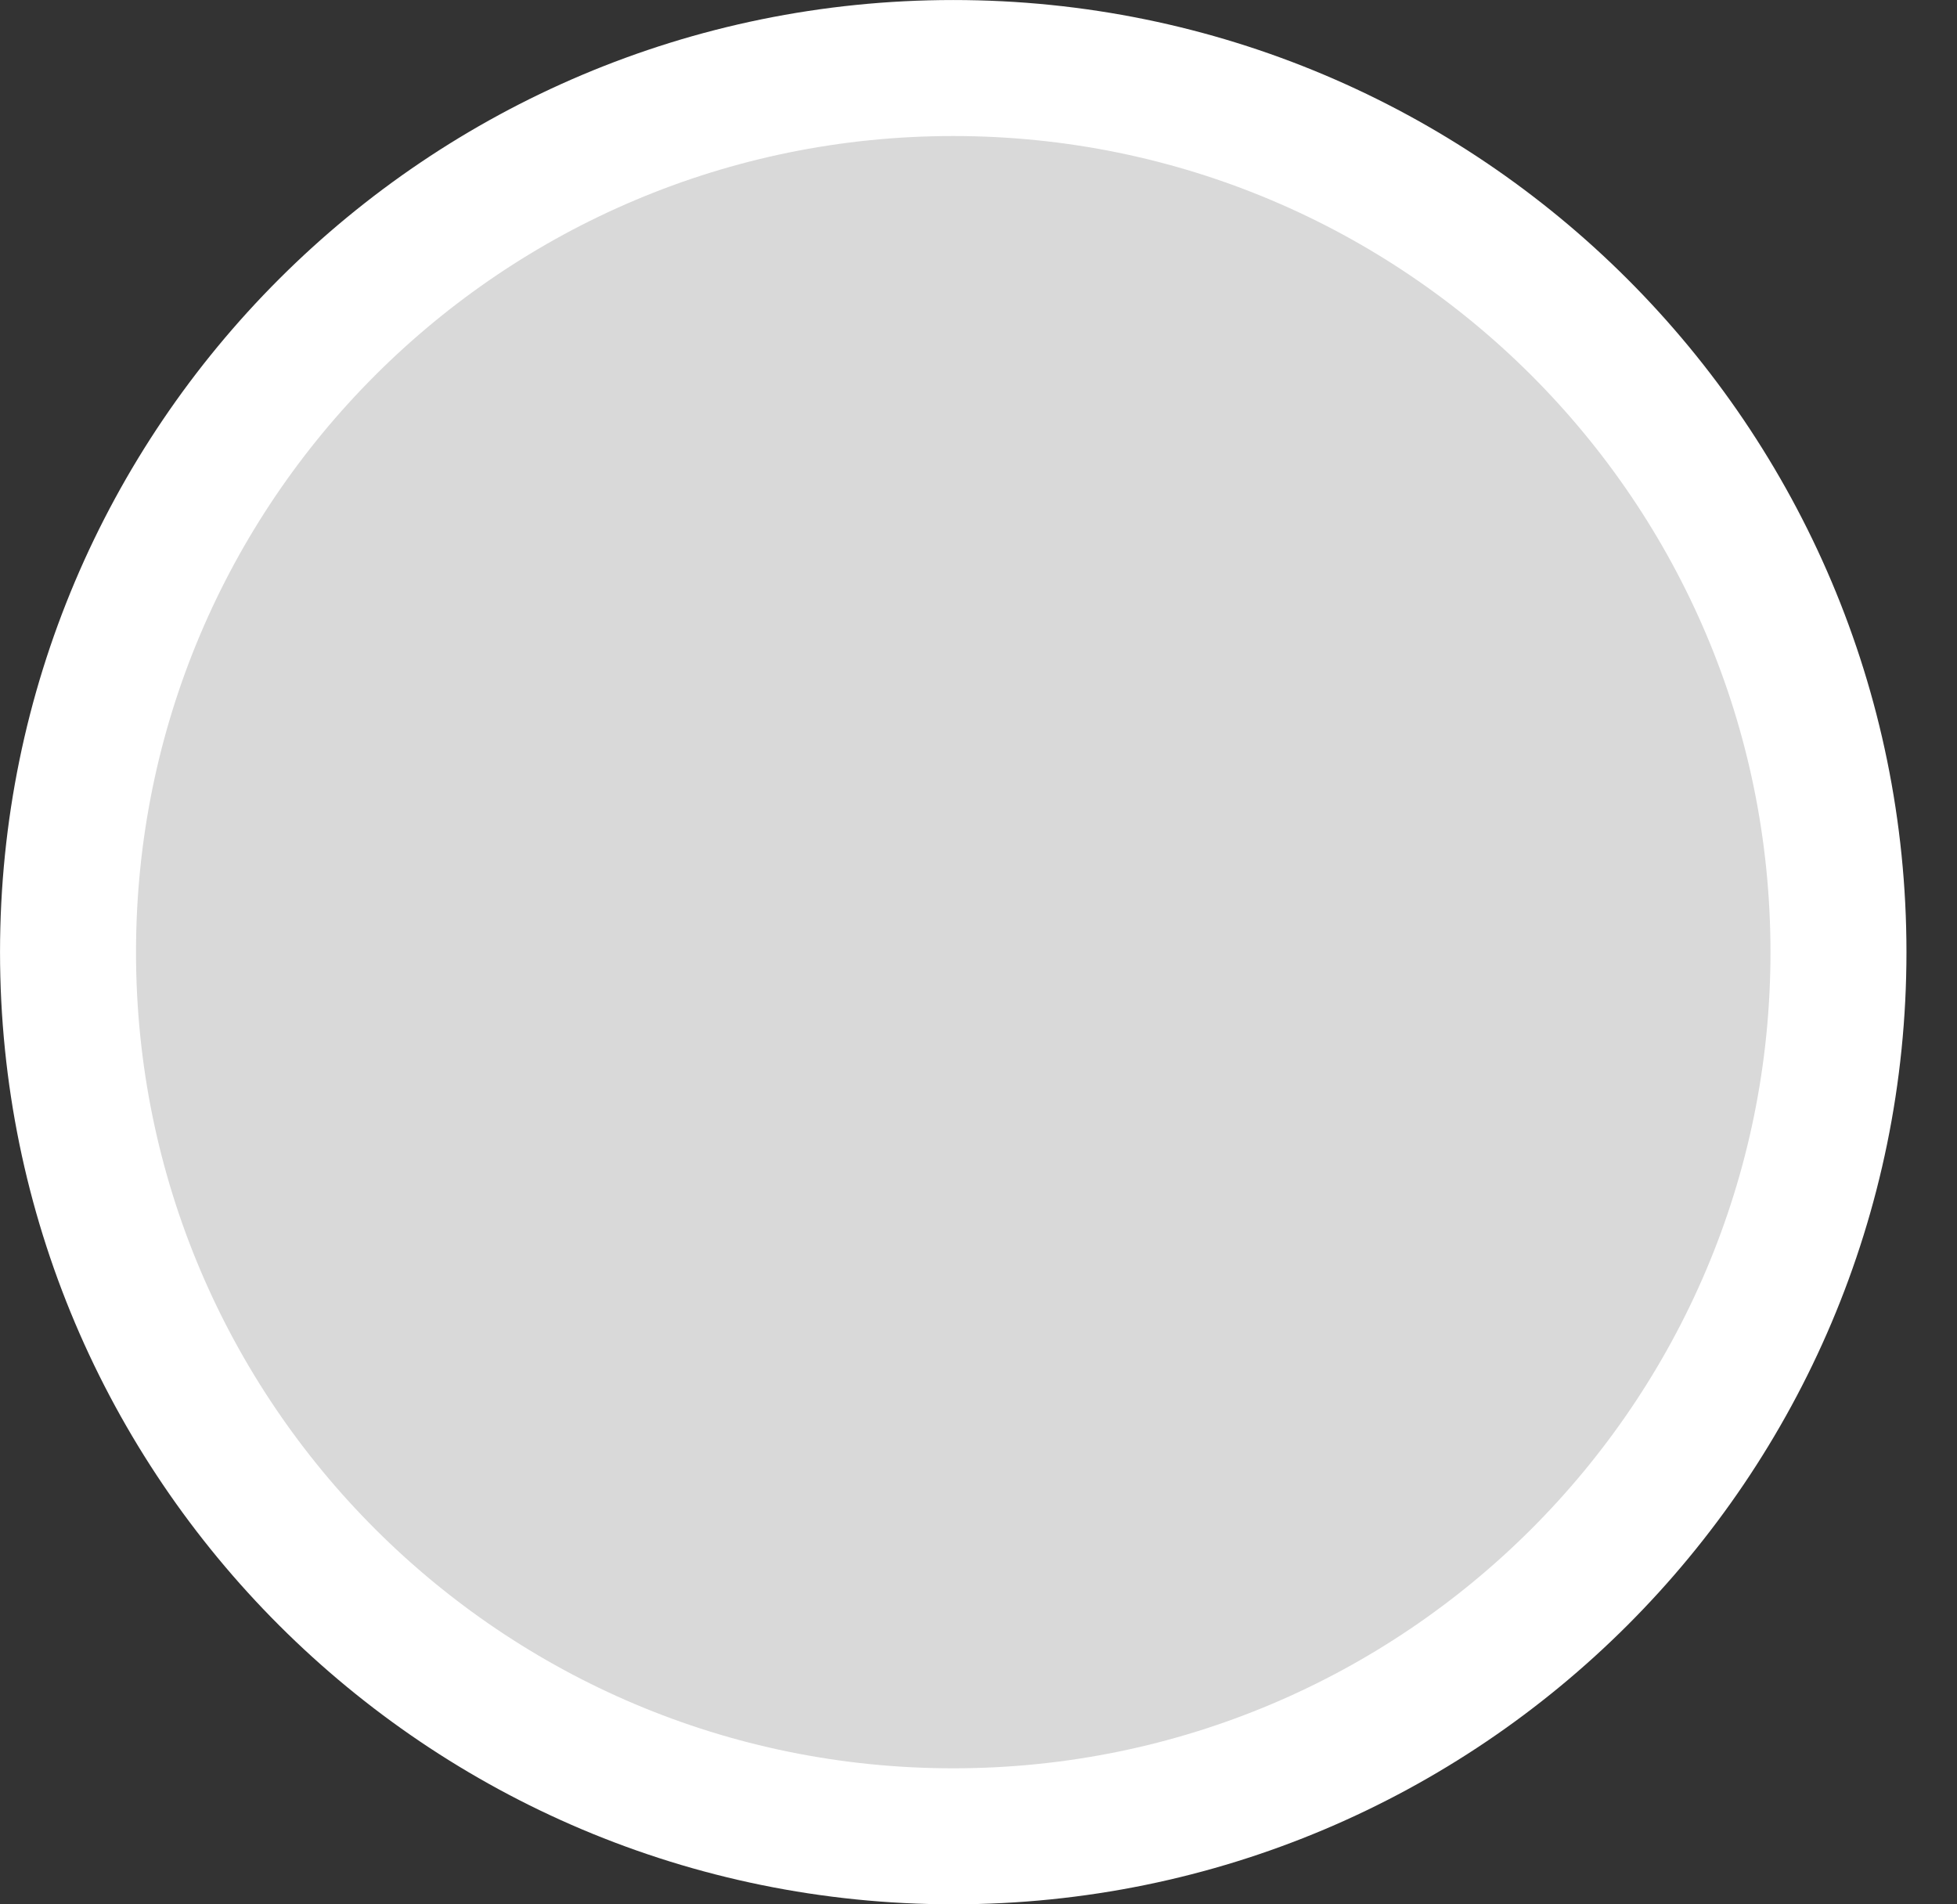
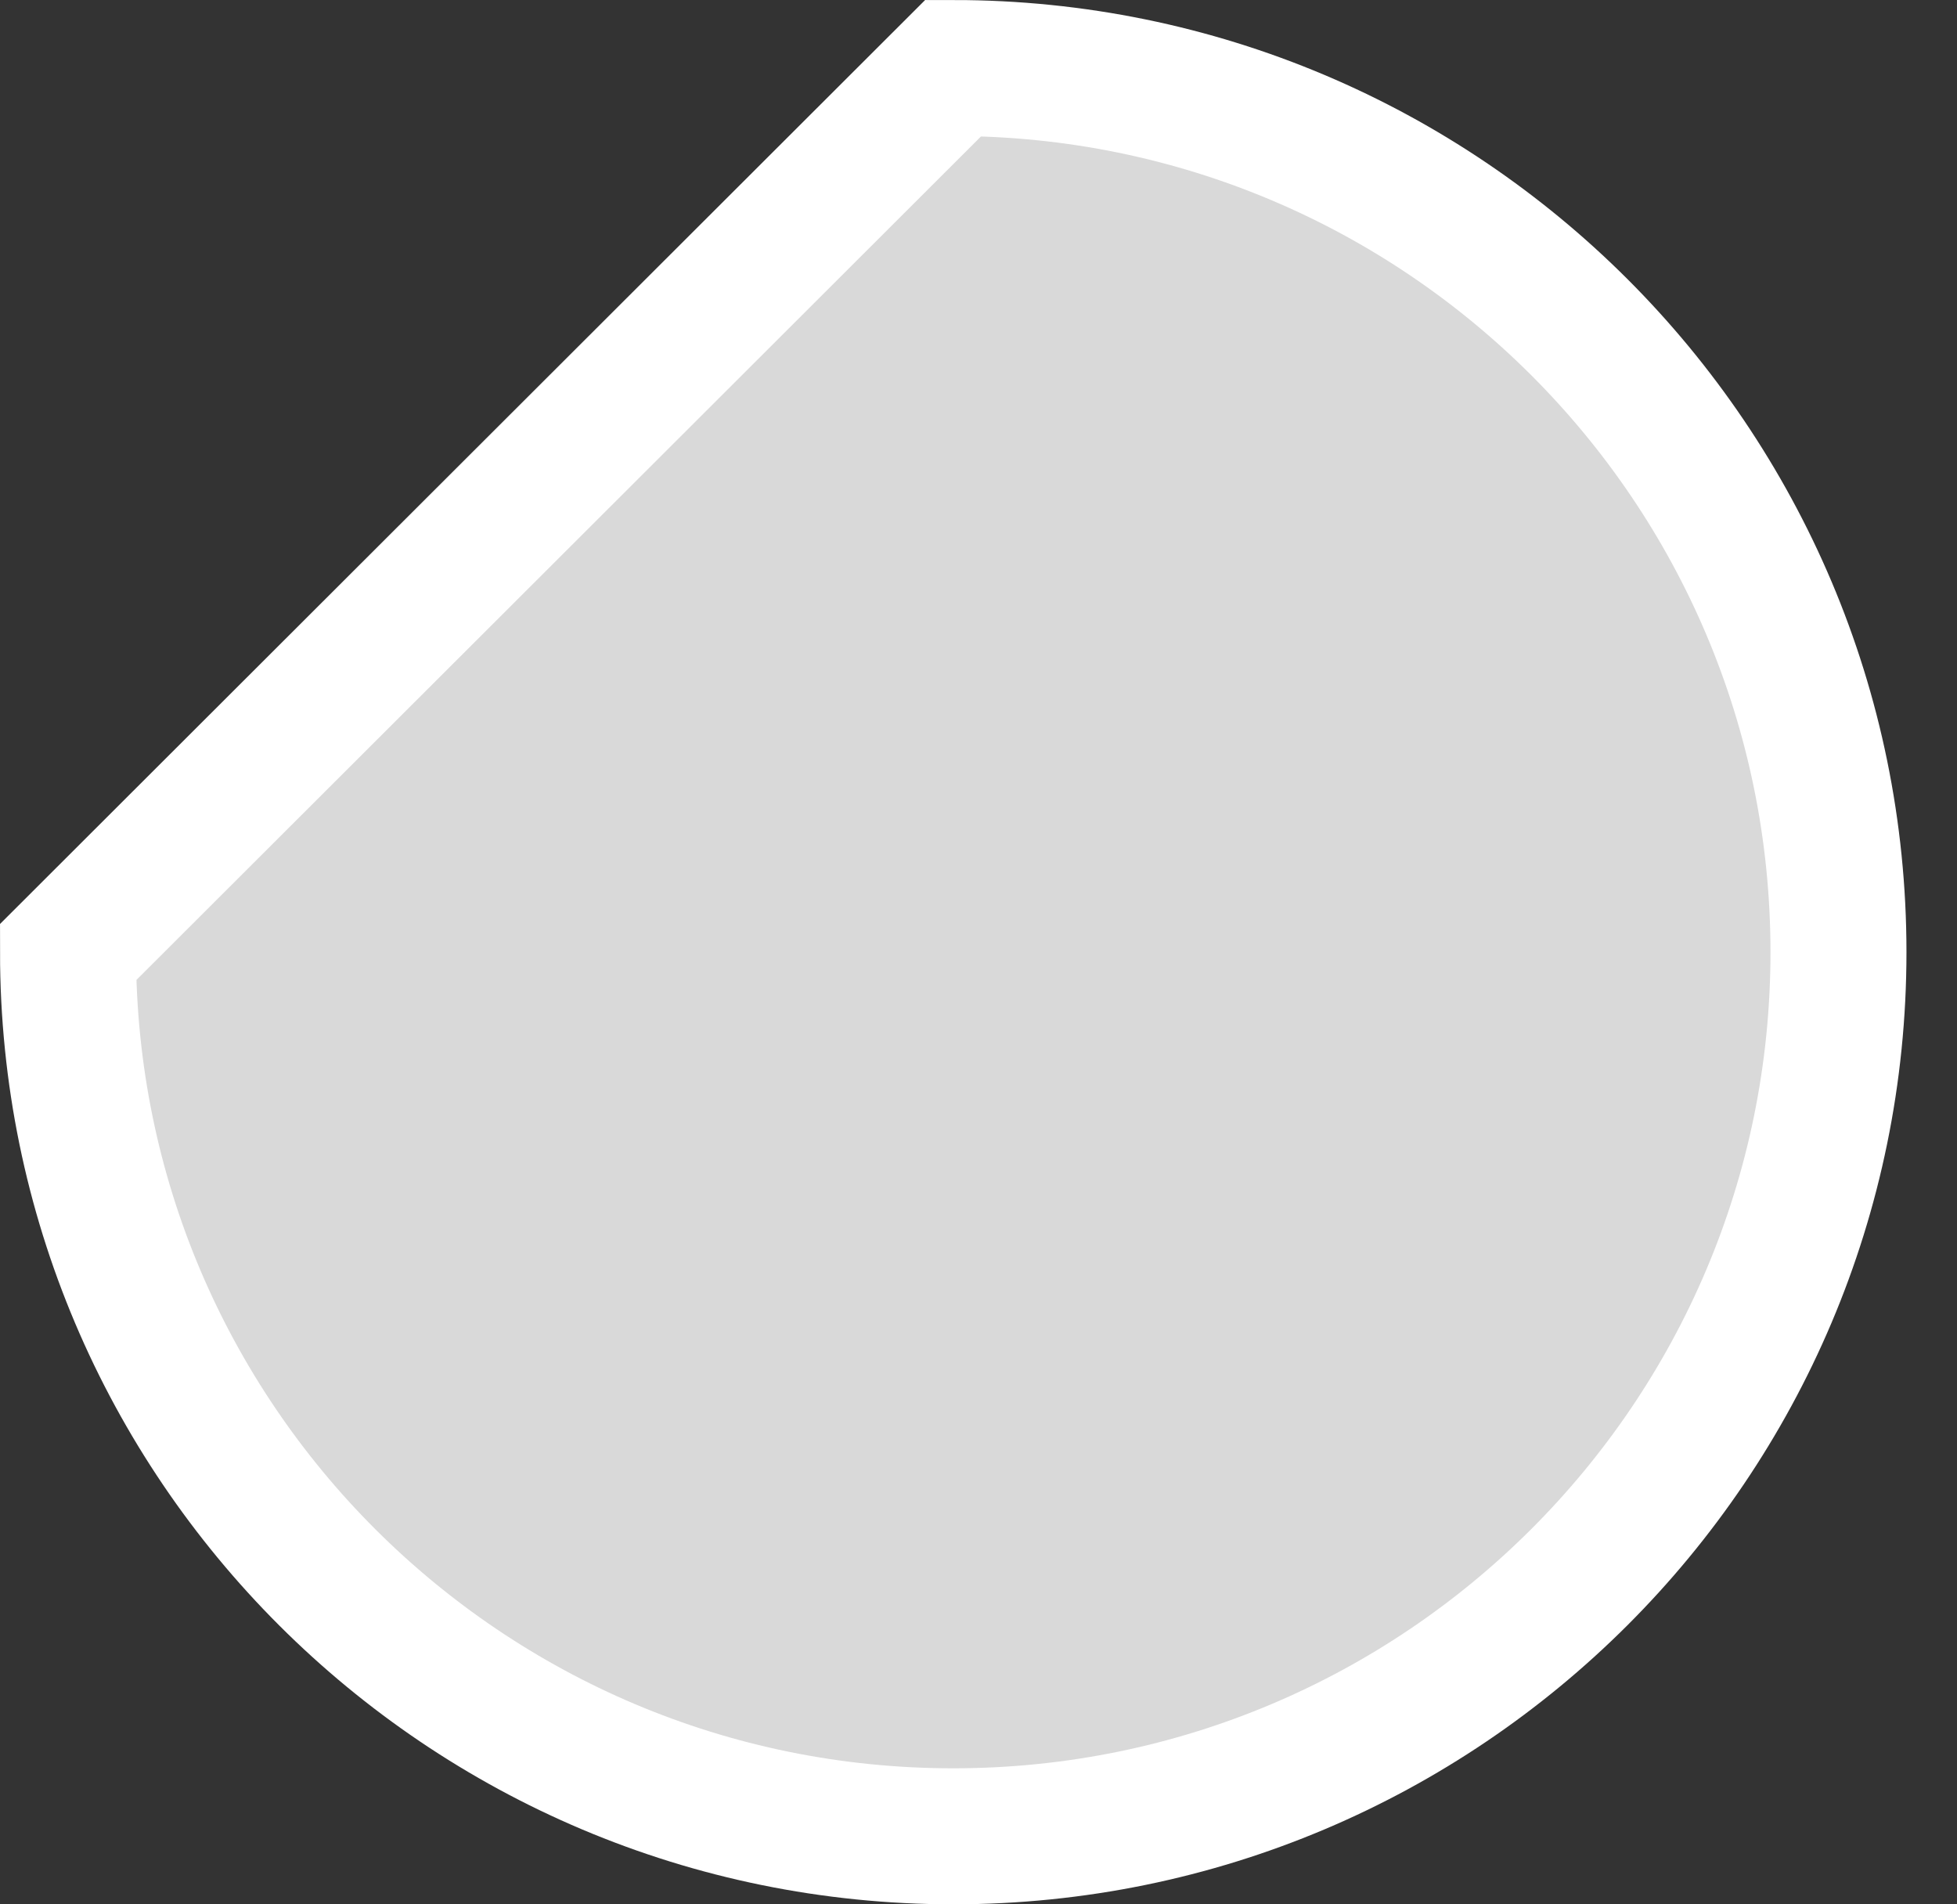
<svg xmlns="http://www.w3.org/2000/svg" fill="none" height="100%" overflow="visible" preserveAspectRatio="none" style="display: block;" viewBox="0 0 37 36" width="100%">
  <rect x="0" y="0" width="37" height="36" fill="#333333" stroke="none" />
-   <path d="M18.023 1.286C27.267 1.286 34.759 8.771 34.759 18C34.759 27.229 27.267 34.714 18.023 34.714C8.778 34.714 1.286 27.23 1.286 18C1.286 8.771 8.778 1.286 18.023 1.286Z" fill="#D9D9D9" id="Ellipse 210" stroke="white" stroke-width="2.571" />
+   <path d="M18.023 1.286C27.267 1.286 34.759 8.771 34.759 18C34.759 27.229 27.267 34.714 18.023 34.714C8.778 34.714 1.286 27.23 1.286 18Z" fill="#D9D9D9" id="Ellipse 210" stroke="white" stroke-width="2.571" />
</svg>